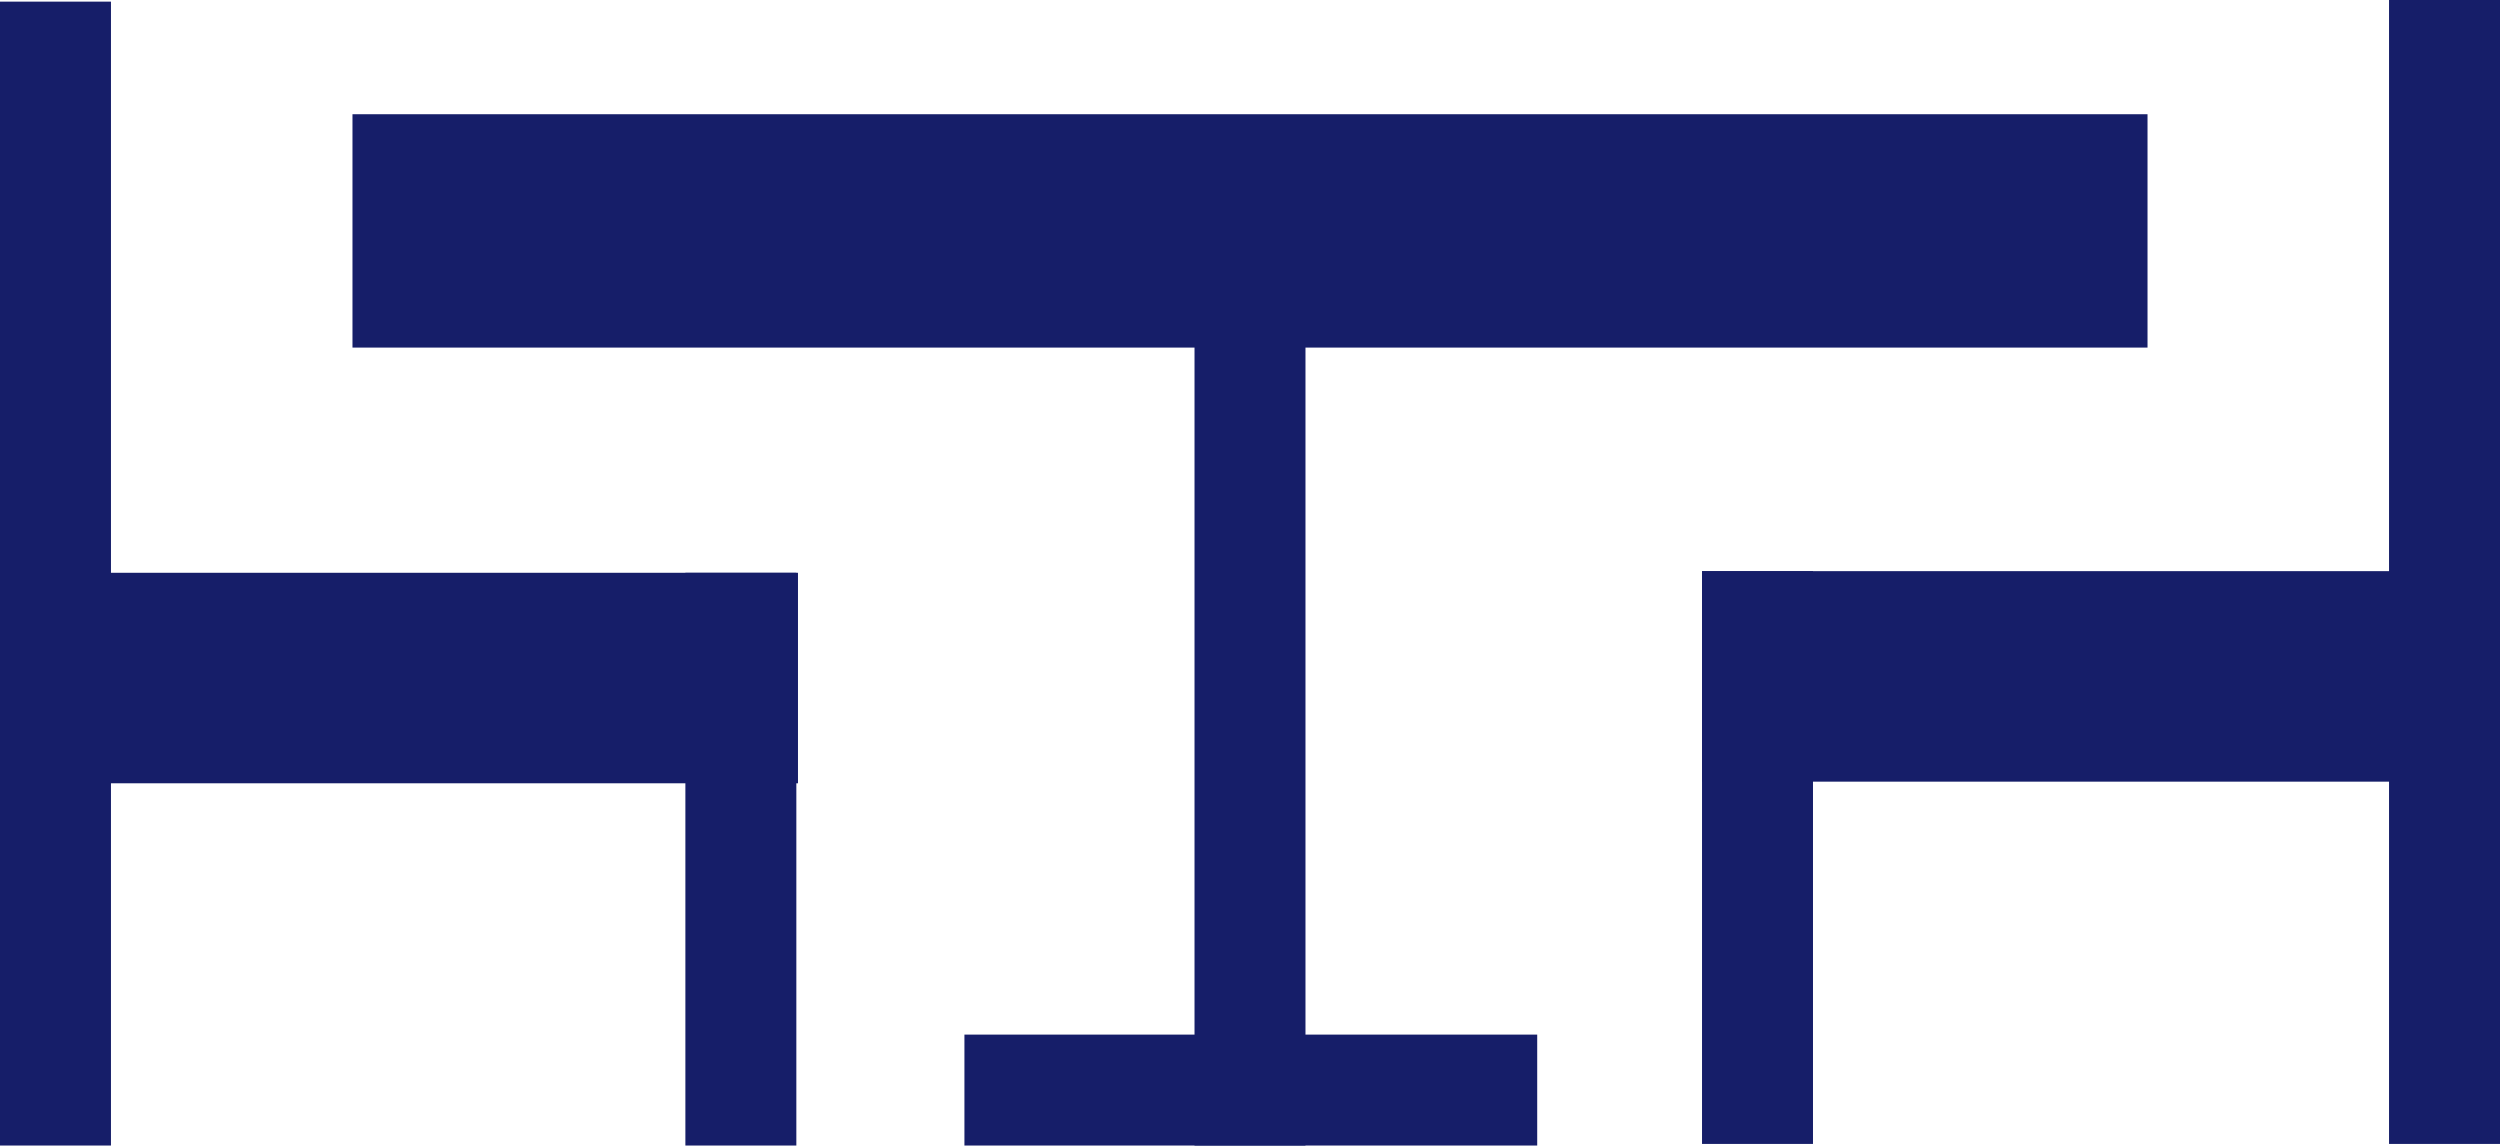
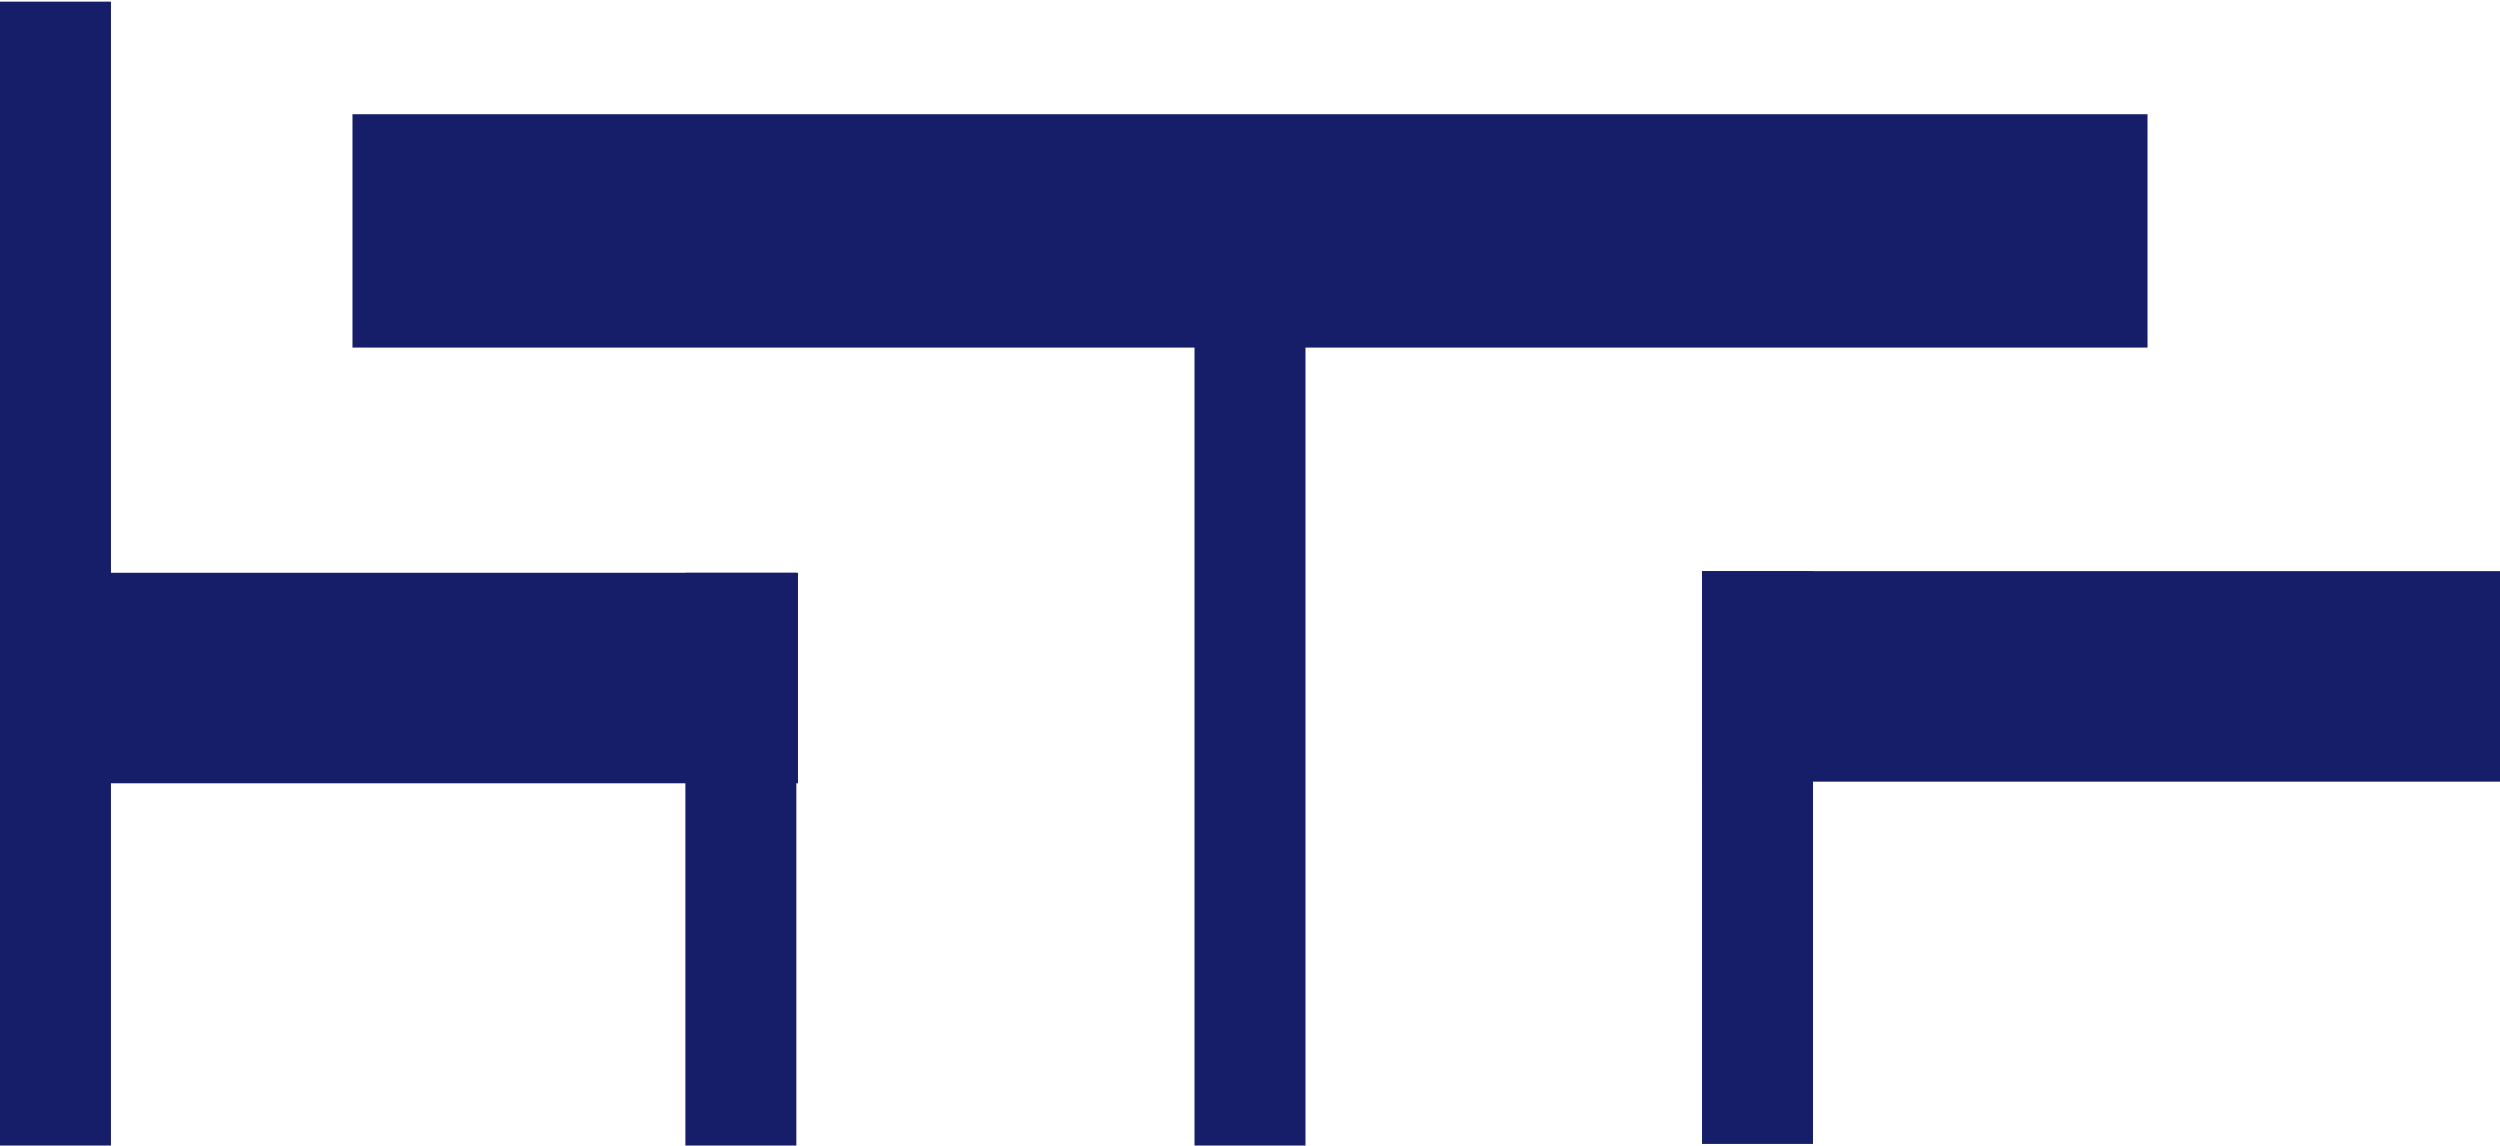
<svg xmlns="http://www.w3.org/2000/svg" version="1.1" id="Layer_1" x="0px" y="0px" width="153.2px" height="70.2px" viewBox="0 0 153.2 70.2" style="enable-background:new 0 0 153.2 70.2;" xml:space="preserve">
  <style type="text/css">
	.st0{fill:#161E69;}
</style>
  <g>
    <g>
      <rect x="21.6" y="7" class="st0" width="110" height="14.3" />
      <rect x="73.2" y="14.2" class="st0" width="6.8" height="56" />
-       <rect x="59.1" y="63.4" class="st0" width="35.1" height="6.8" />
    </g>
    <g>
      <rect x="42" y="35.1" class="st0" width="6.8" height="35.1" />
      <rect y="35.1" class="st0" width="6.8" height="35.1" />
      <rect y="0.1" class="st0" width="6.8" height="35.1" />
      <rect x="0" y="35.1" class="st0" width="48.9" height="12.9" />
    </g>
    <g>
-       <rect x="146.4" y="0" class="st0" width="6.8" height="35.1" />
      <g>
        <rect x="104.3" y="35" class="st0" width="6.8" height="35.1" />
-         <rect x="146.4" y="35" class="st0" width="6.8" height="35.1" />
        <rect x="104.3" y="35" class="st0" width="48.9" height="12.9" />
      </g>
    </g>
  </g>
</svg>